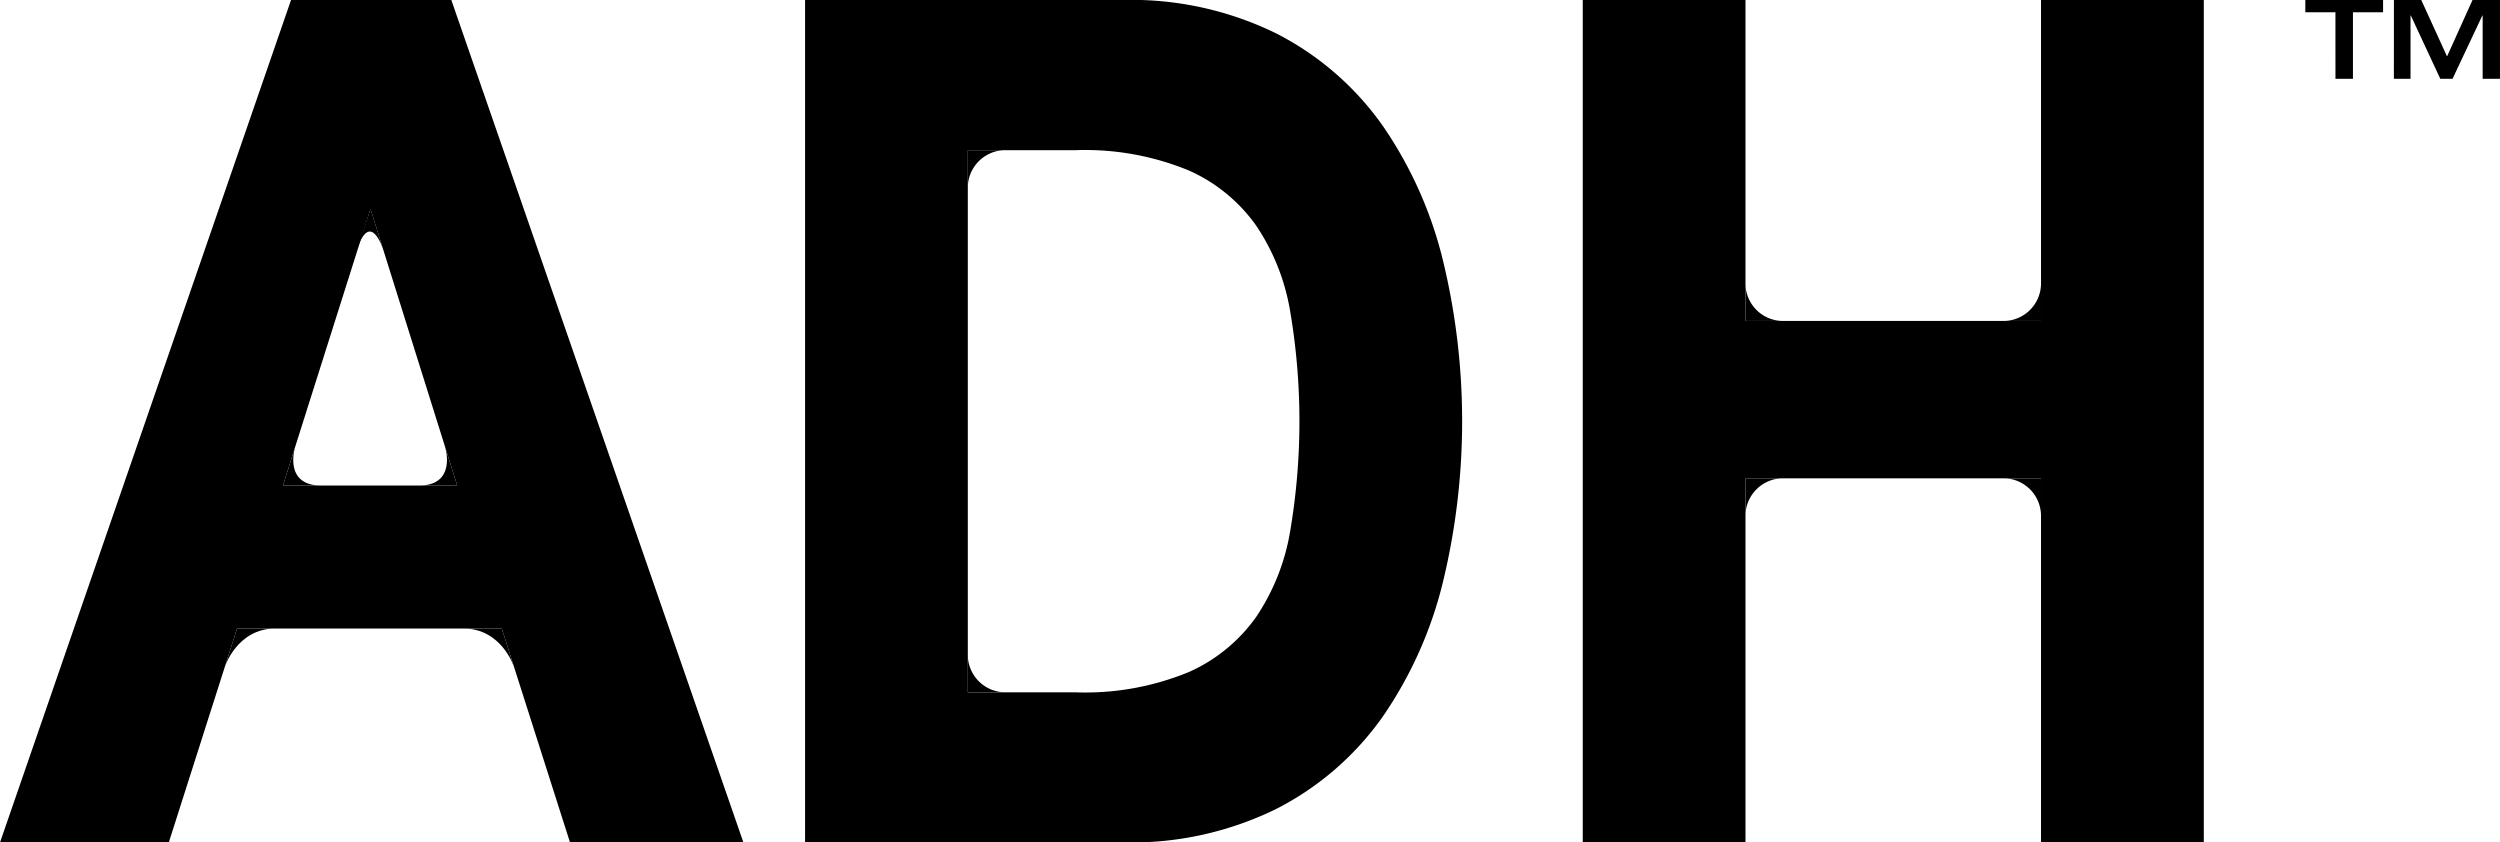
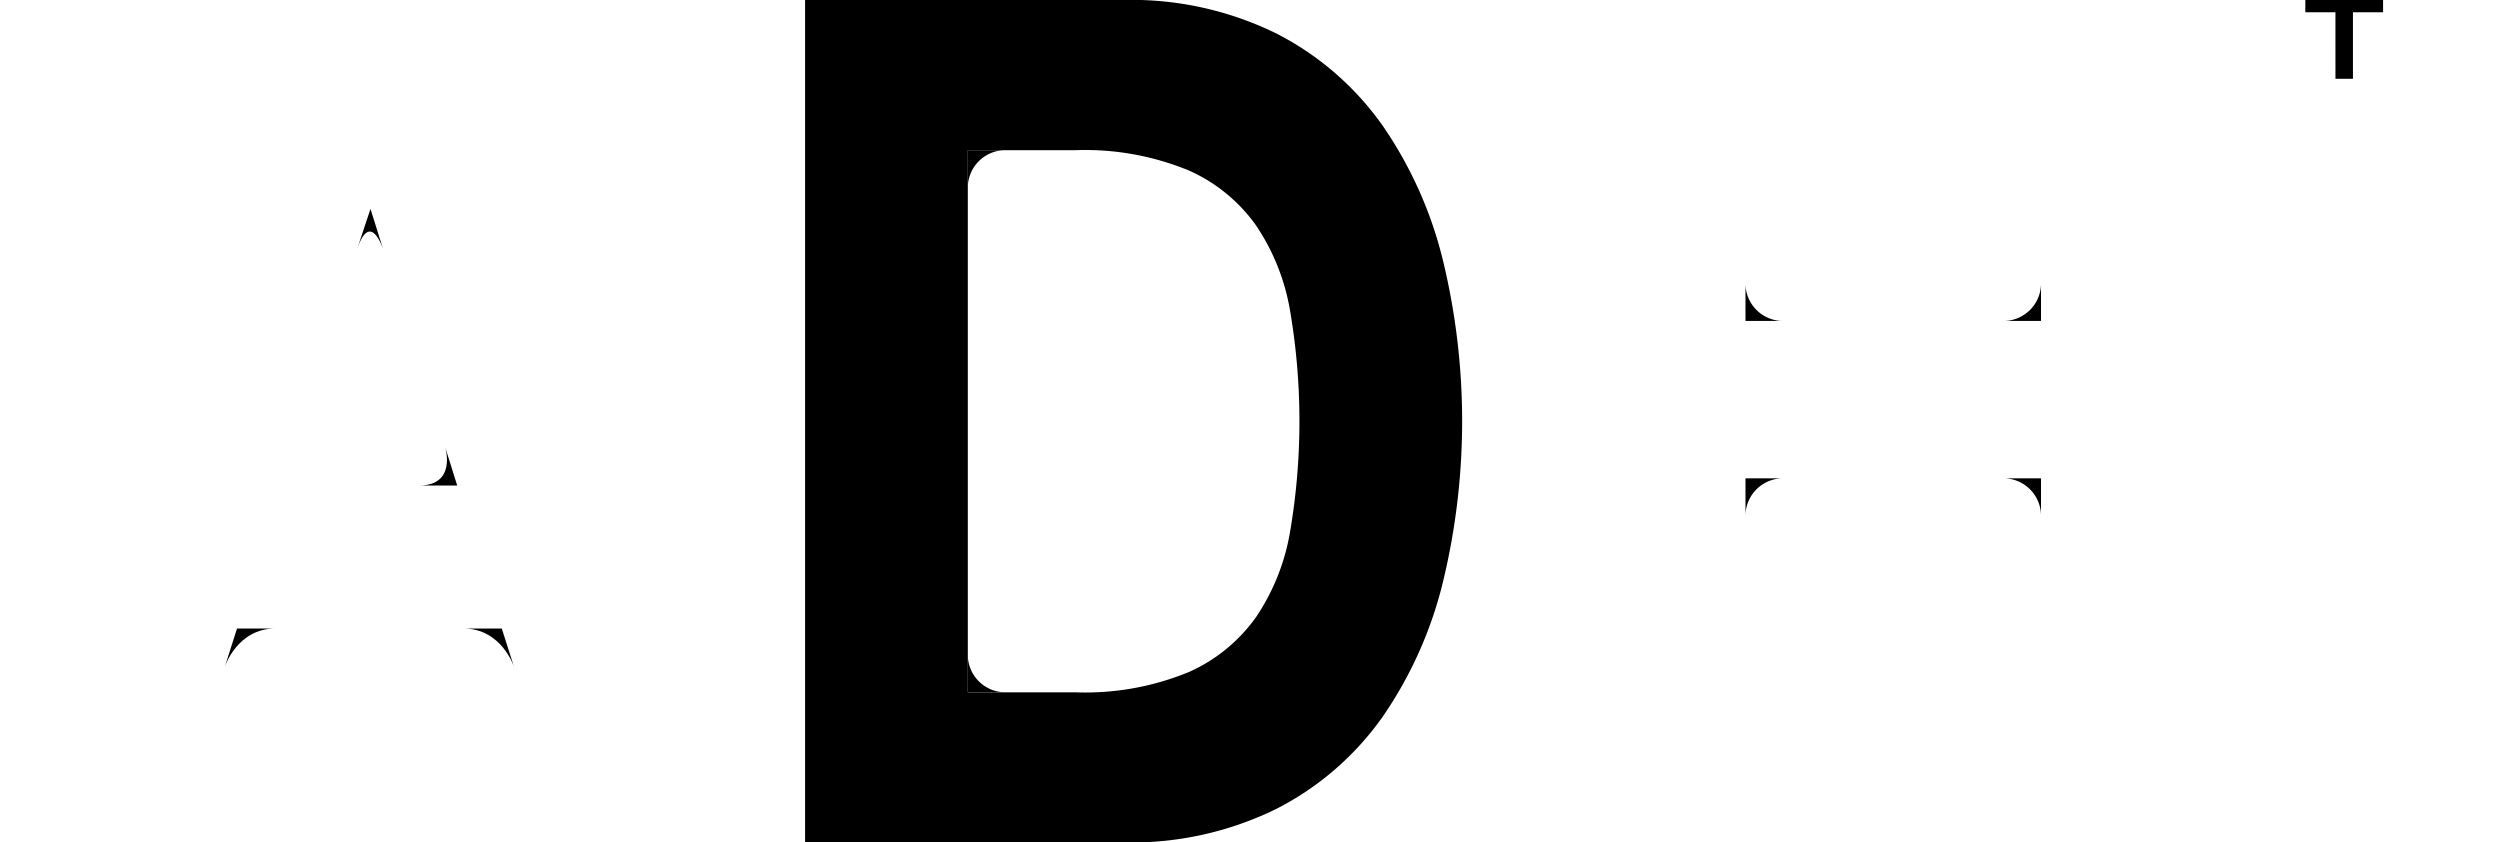
<svg xmlns="http://www.w3.org/2000/svg" width="211.933" height="71.418" viewBox="0 0 211.933 71.418">
  <g transform="translate(-459.77 -650.738)">
    <path d="M657.753,651.777H655.2v-1.039h6.591v1.039h-2.554v5.643h-1.483Z" />
-     <path d="M662.711,650.738h2.318l2.166,4.747h.036l2.142-4.747h2.33v6.682h-1.471v-5.37h-.024l-2.53,5.37h-1.036l-2.5-5.37h-.024v5.37h-1.412Z" />
-     <path d="M484.442,650.738,459.77,722.156h14.309l5.785-18.138h22.443l5.785,18.138h14.7l-24.762-71.418ZM498.53,691.9H483.754l7.423-23.445Z" />
    <path d="M576.978,661.385a24.9,24.9,0,0,0-8.99-7.8,27.886,27.886,0,0,0-12.938-2.851H528.019v71.418H555.05a27.867,27.867,0,0,0,12.938-2.851,24.869,24.869,0,0,0,8.99-7.795,34.439,34.439,0,0,0,5.1-11.368,57.925,57.925,0,0,0,0-27.388A34.45,34.45,0,0,0,576.978,661.385Zm-35.164,2.085h9.106a23.081,23.081,0,0,1,9.658,1.731,13.909,13.909,0,0,1,5.693,4.679,18.413,18.413,0,0,1,2.862,7.194,55.72,55.72,0,0,1,0,18.746,18.422,18.422,0,0,1-2.862,7.2,13.907,13.907,0,0,1-5.693,4.678,23.071,23.071,0,0,1-9.658,1.731h-9.106Z" />
-     <path d="M632.793,650.738v27.207H607.74V650.738H593.945v71.418H607.74V691.287h25.053v30.869h13.8V650.738Z" />
    <path d="M499.054,704.018h3.253l1.037,3.253S502.307,704.018,499.054,704.018Z" />
    <path d="M483.117,704.018h-3.253l-1.038,3.253S479.864,704.018,483.117,704.018Z" />
-     <path d="M487.007,691.9h-3.253l1.03-3.253S483.754,691.9,487.007,691.9Z" />
    <path d="M495.278,691.9h3.252l-1.02-3.253S498.53,691.9,495.278,691.9Z" />
    <path d="M490.028,671.9l1.149-3.452,1.083,3.452S491.177,668.452,490.028,671.9Z" />
    <path d="M545.067,709.425h-3.253v-3.253A3.186,3.186,0,0,0,545.067,709.425Z" />
    <path d="M541.814,666.723V663.47h3.253A3.186,3.186,0,0,0,541.814,666.723Z" />
    <path d="M607.74,694.54v-3.253h3.253A3.186,3.186,0,0,0,607.74,694.54Z" />
    <path d="M610.993,677.946H607.74v-3.254A3.187,3.187,0,0,0,610.993,677.946Z" />
    <path d="M632.793,674.692v3.254H629.54A3.186,3.186,0,0,0,632.793,674.692Z" />
    <path d="M629.54,691.287h3.253v3.253A3.186,3.186,0,0,0,629.54,691.287Z" />
  </g>
</svg>